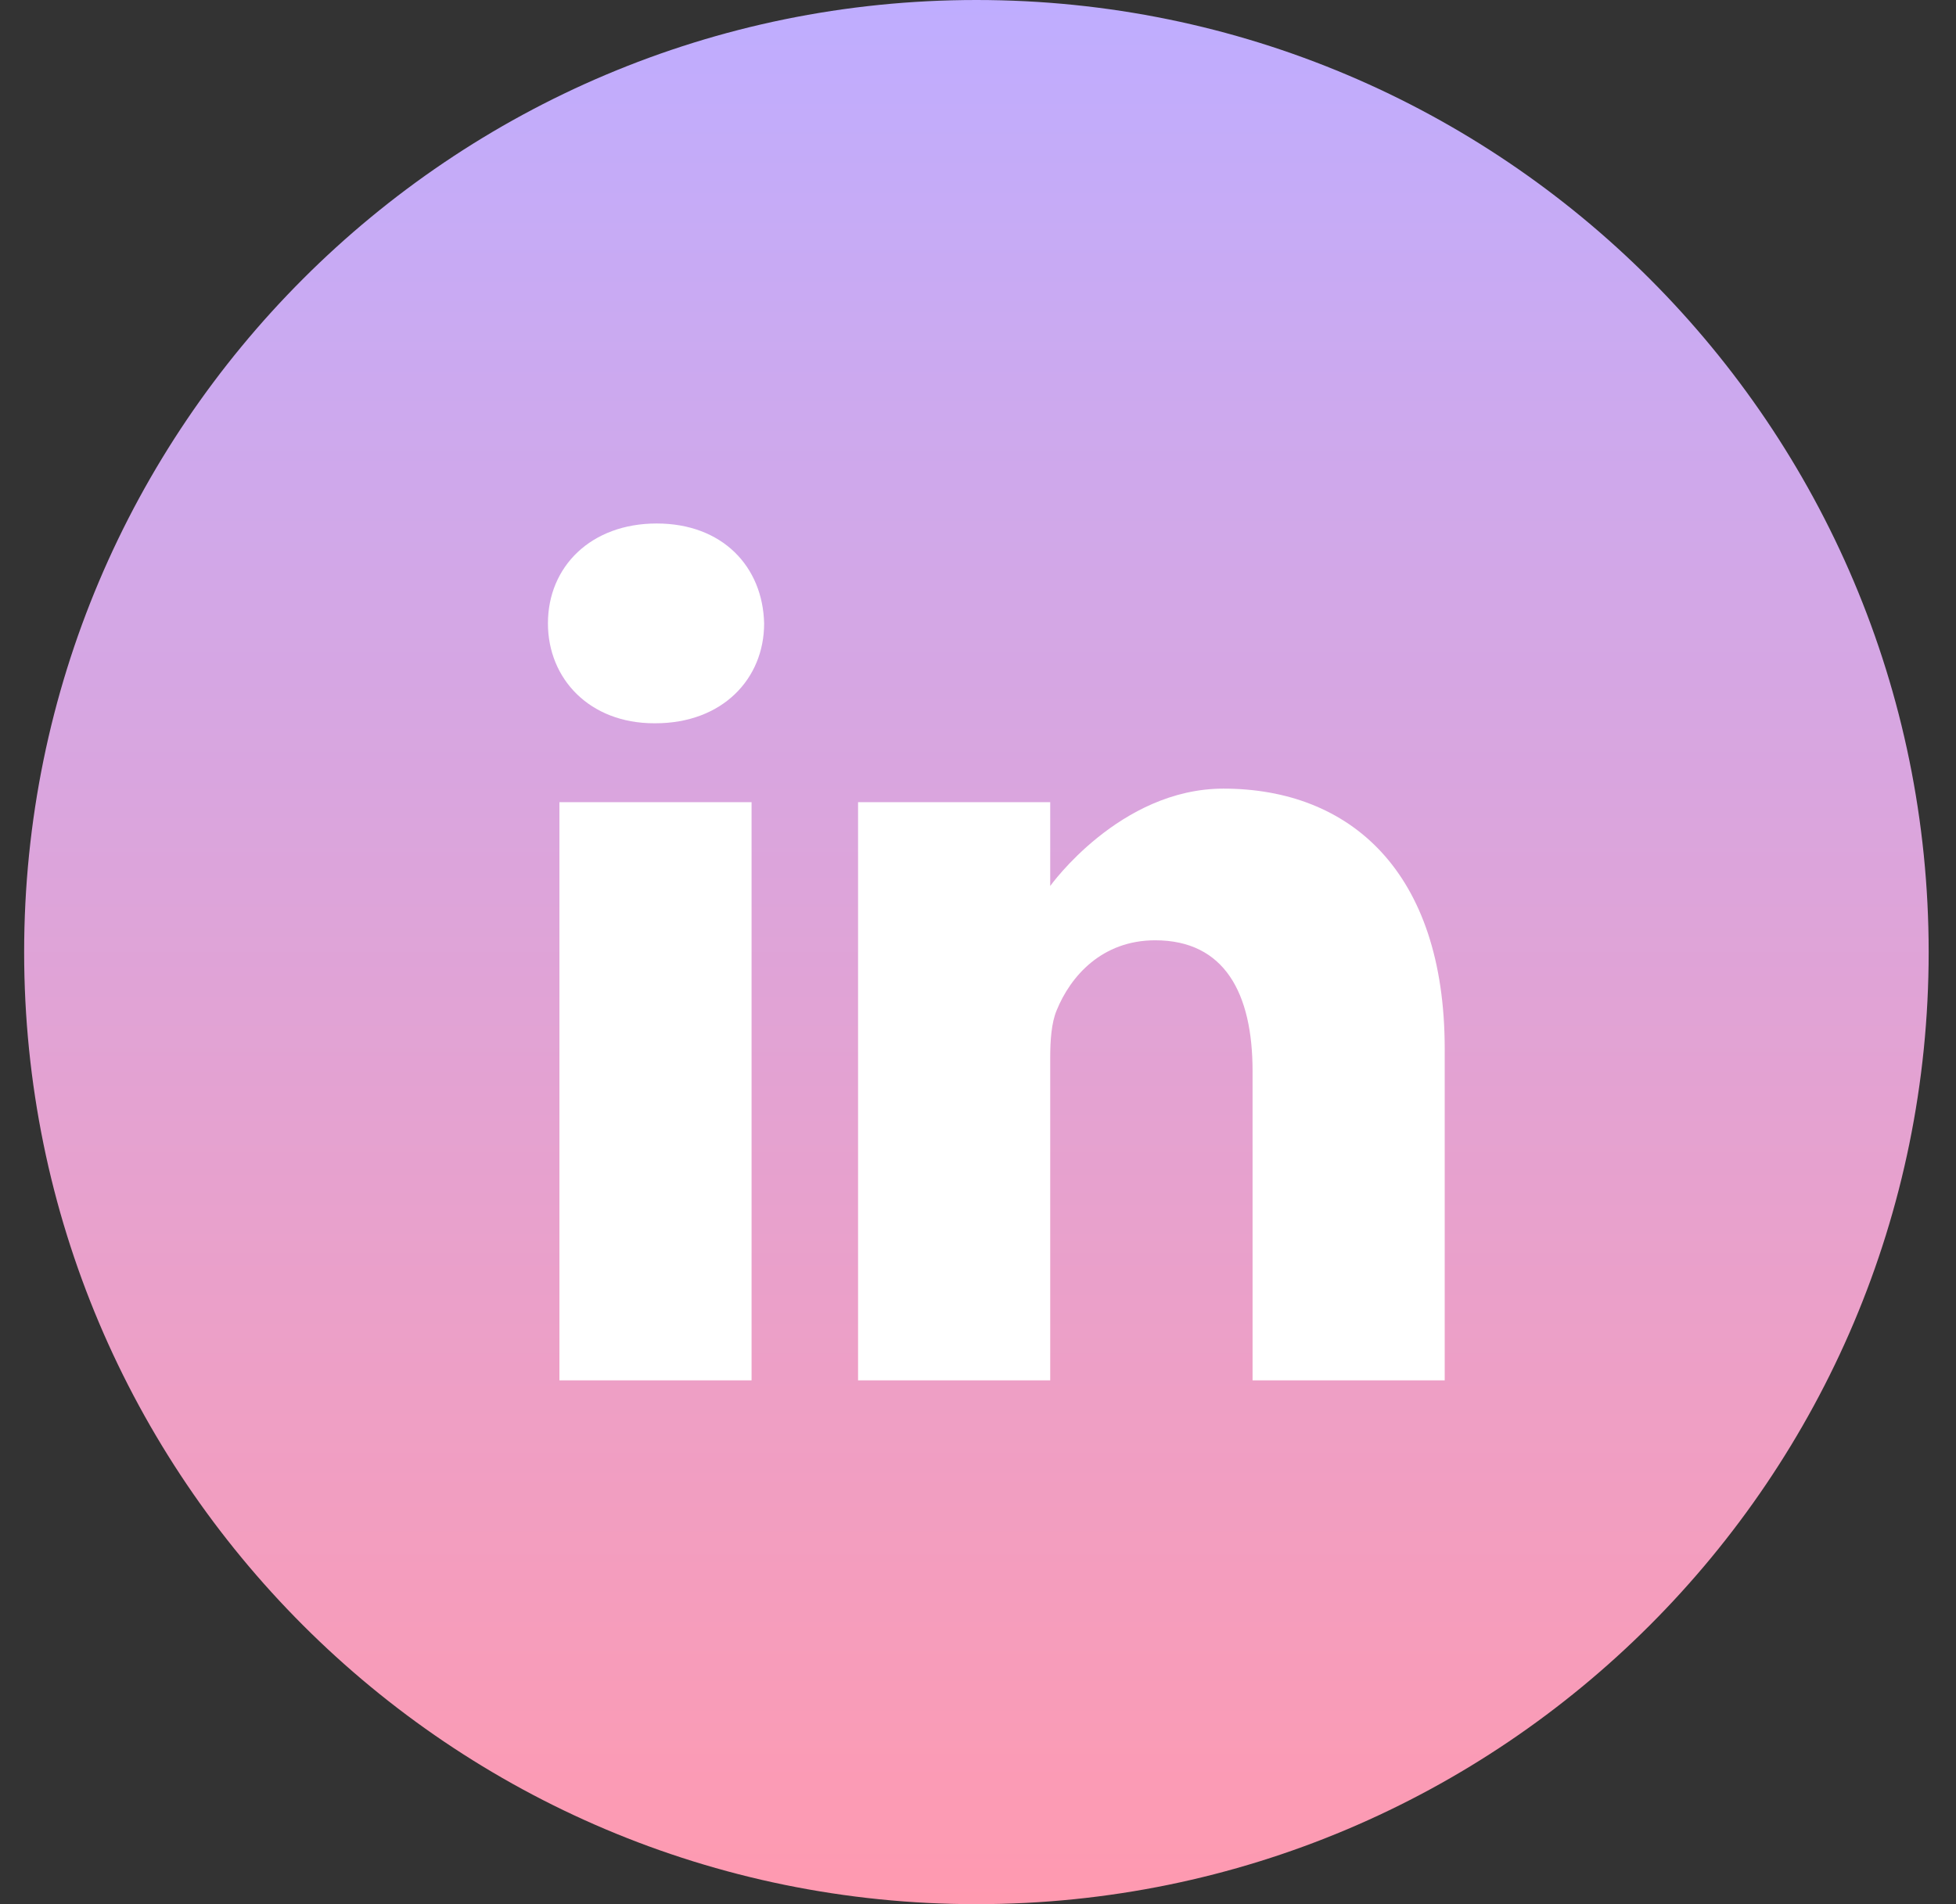
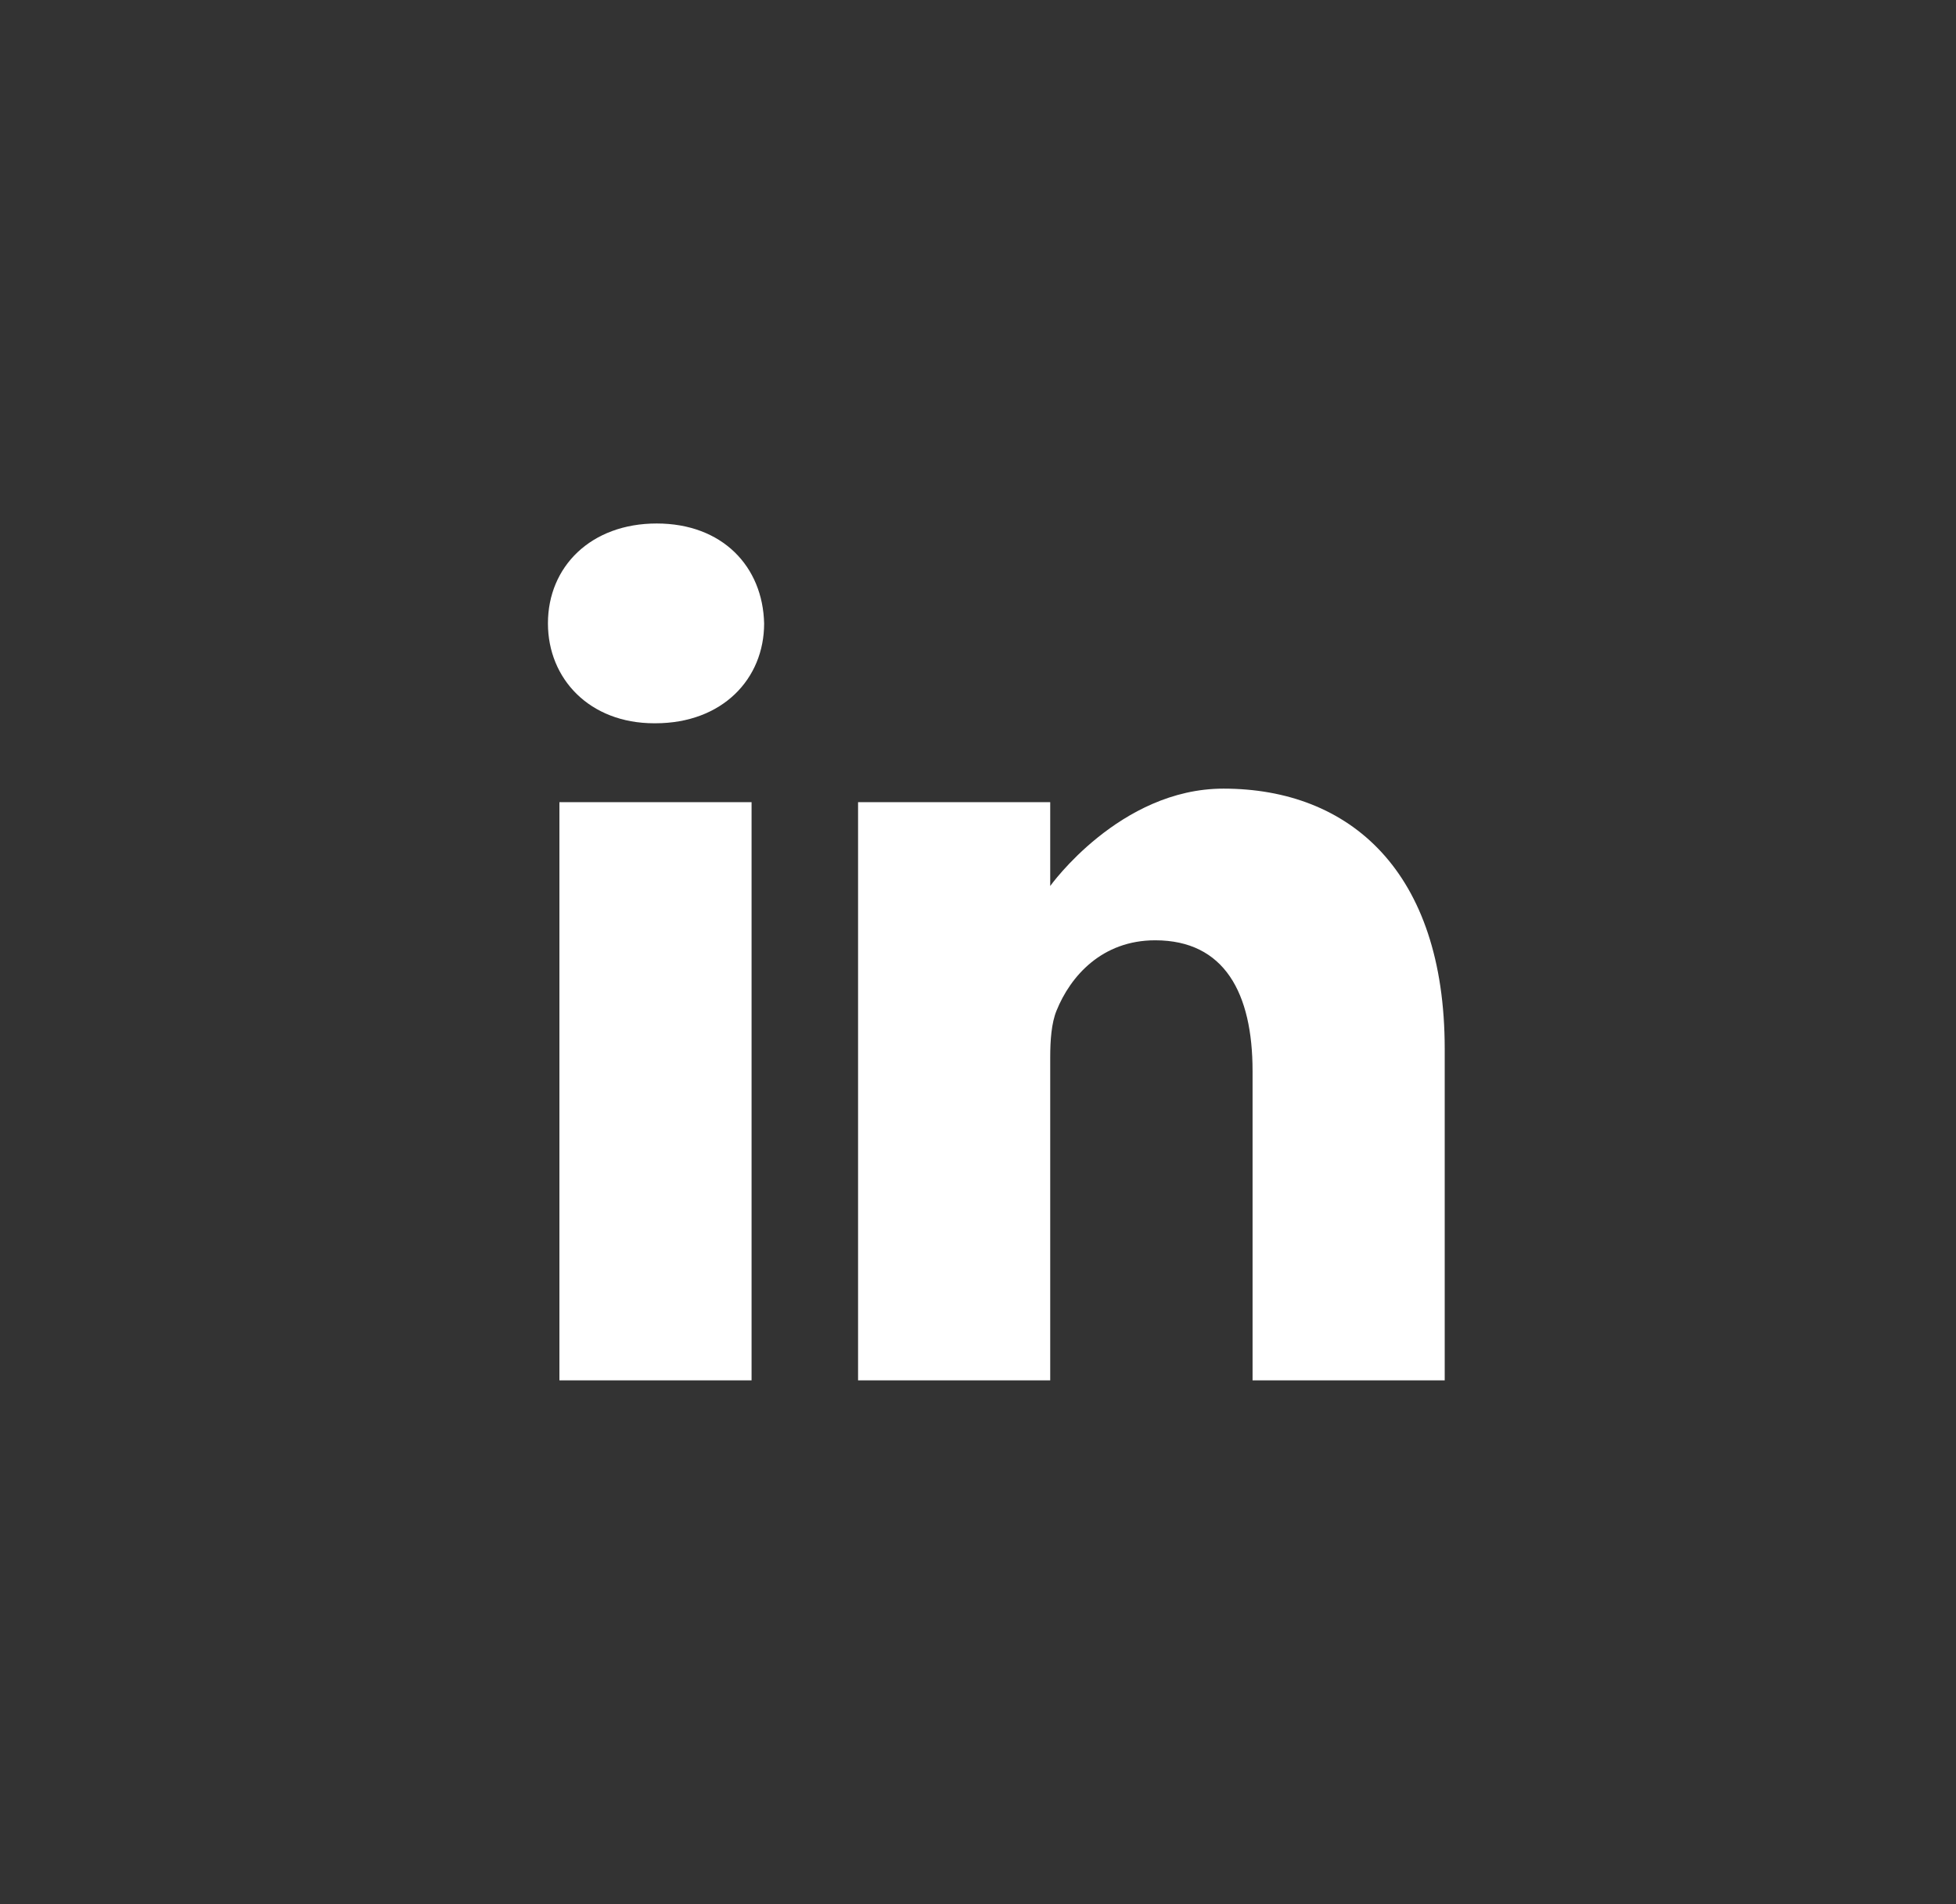
<svg xmlns="http://www.w3.org/2000/svg" width="38" height="37" viewBox="0 0 38 37" fill="none">
  <rect x="0" y="0" width="38" height="37" fill="#333333" stroke="none" />
-   <path d="M18.969 37C29.186 37 37.469 28.717 37.469 18.5C37.469 8.283 29.186 0 18.969 0C8.751 0 0.469 8.283 0.469 18.5C0.469 28.717 8.751 37 18.969 37Z" fill="url(#paint0_linear_2505_10711)" />
  <path d="M12.758 10.172C11.479 10.172 10.645 11.011 10.645 12.113C10.645 13.191 11.455 14.054 12.709 14.054H12.732C14.035 14.054 14.845 13.191 14.845 12.115C14.82 11.008 14.034 10.172 12.758 10.172ZM10.868 15.587H14.601V26.822H10.868V15.587ZM23.768 15.324C21.753 15.324 20.403 17.216 20.403 17.216V15.587H16.67V26.822H20.403V20.549C20.403 20.211 20.427 19.878 20.526 19.637C20.797 18.966 21.411 18.271 22.442 18.271C23.792 18.271 24.334 19.302 24.334 20.811V26.822H28.067V20.38C28.067 16.93 26.224 15.324 23.768 15.324Z" fill="white" />
  <defs>
    <linearGradient id="paint0_linear_2505_10711" x1="18.969" y1="0" x2="18.969" y2="37" gradientUnits="userSpaceOnUse">
      <stop stop-color="#BFADFF" />
      <stop offset="1" stop-color="#FF9AB0" />
    </linearGradient>
  </defs>
</svg>